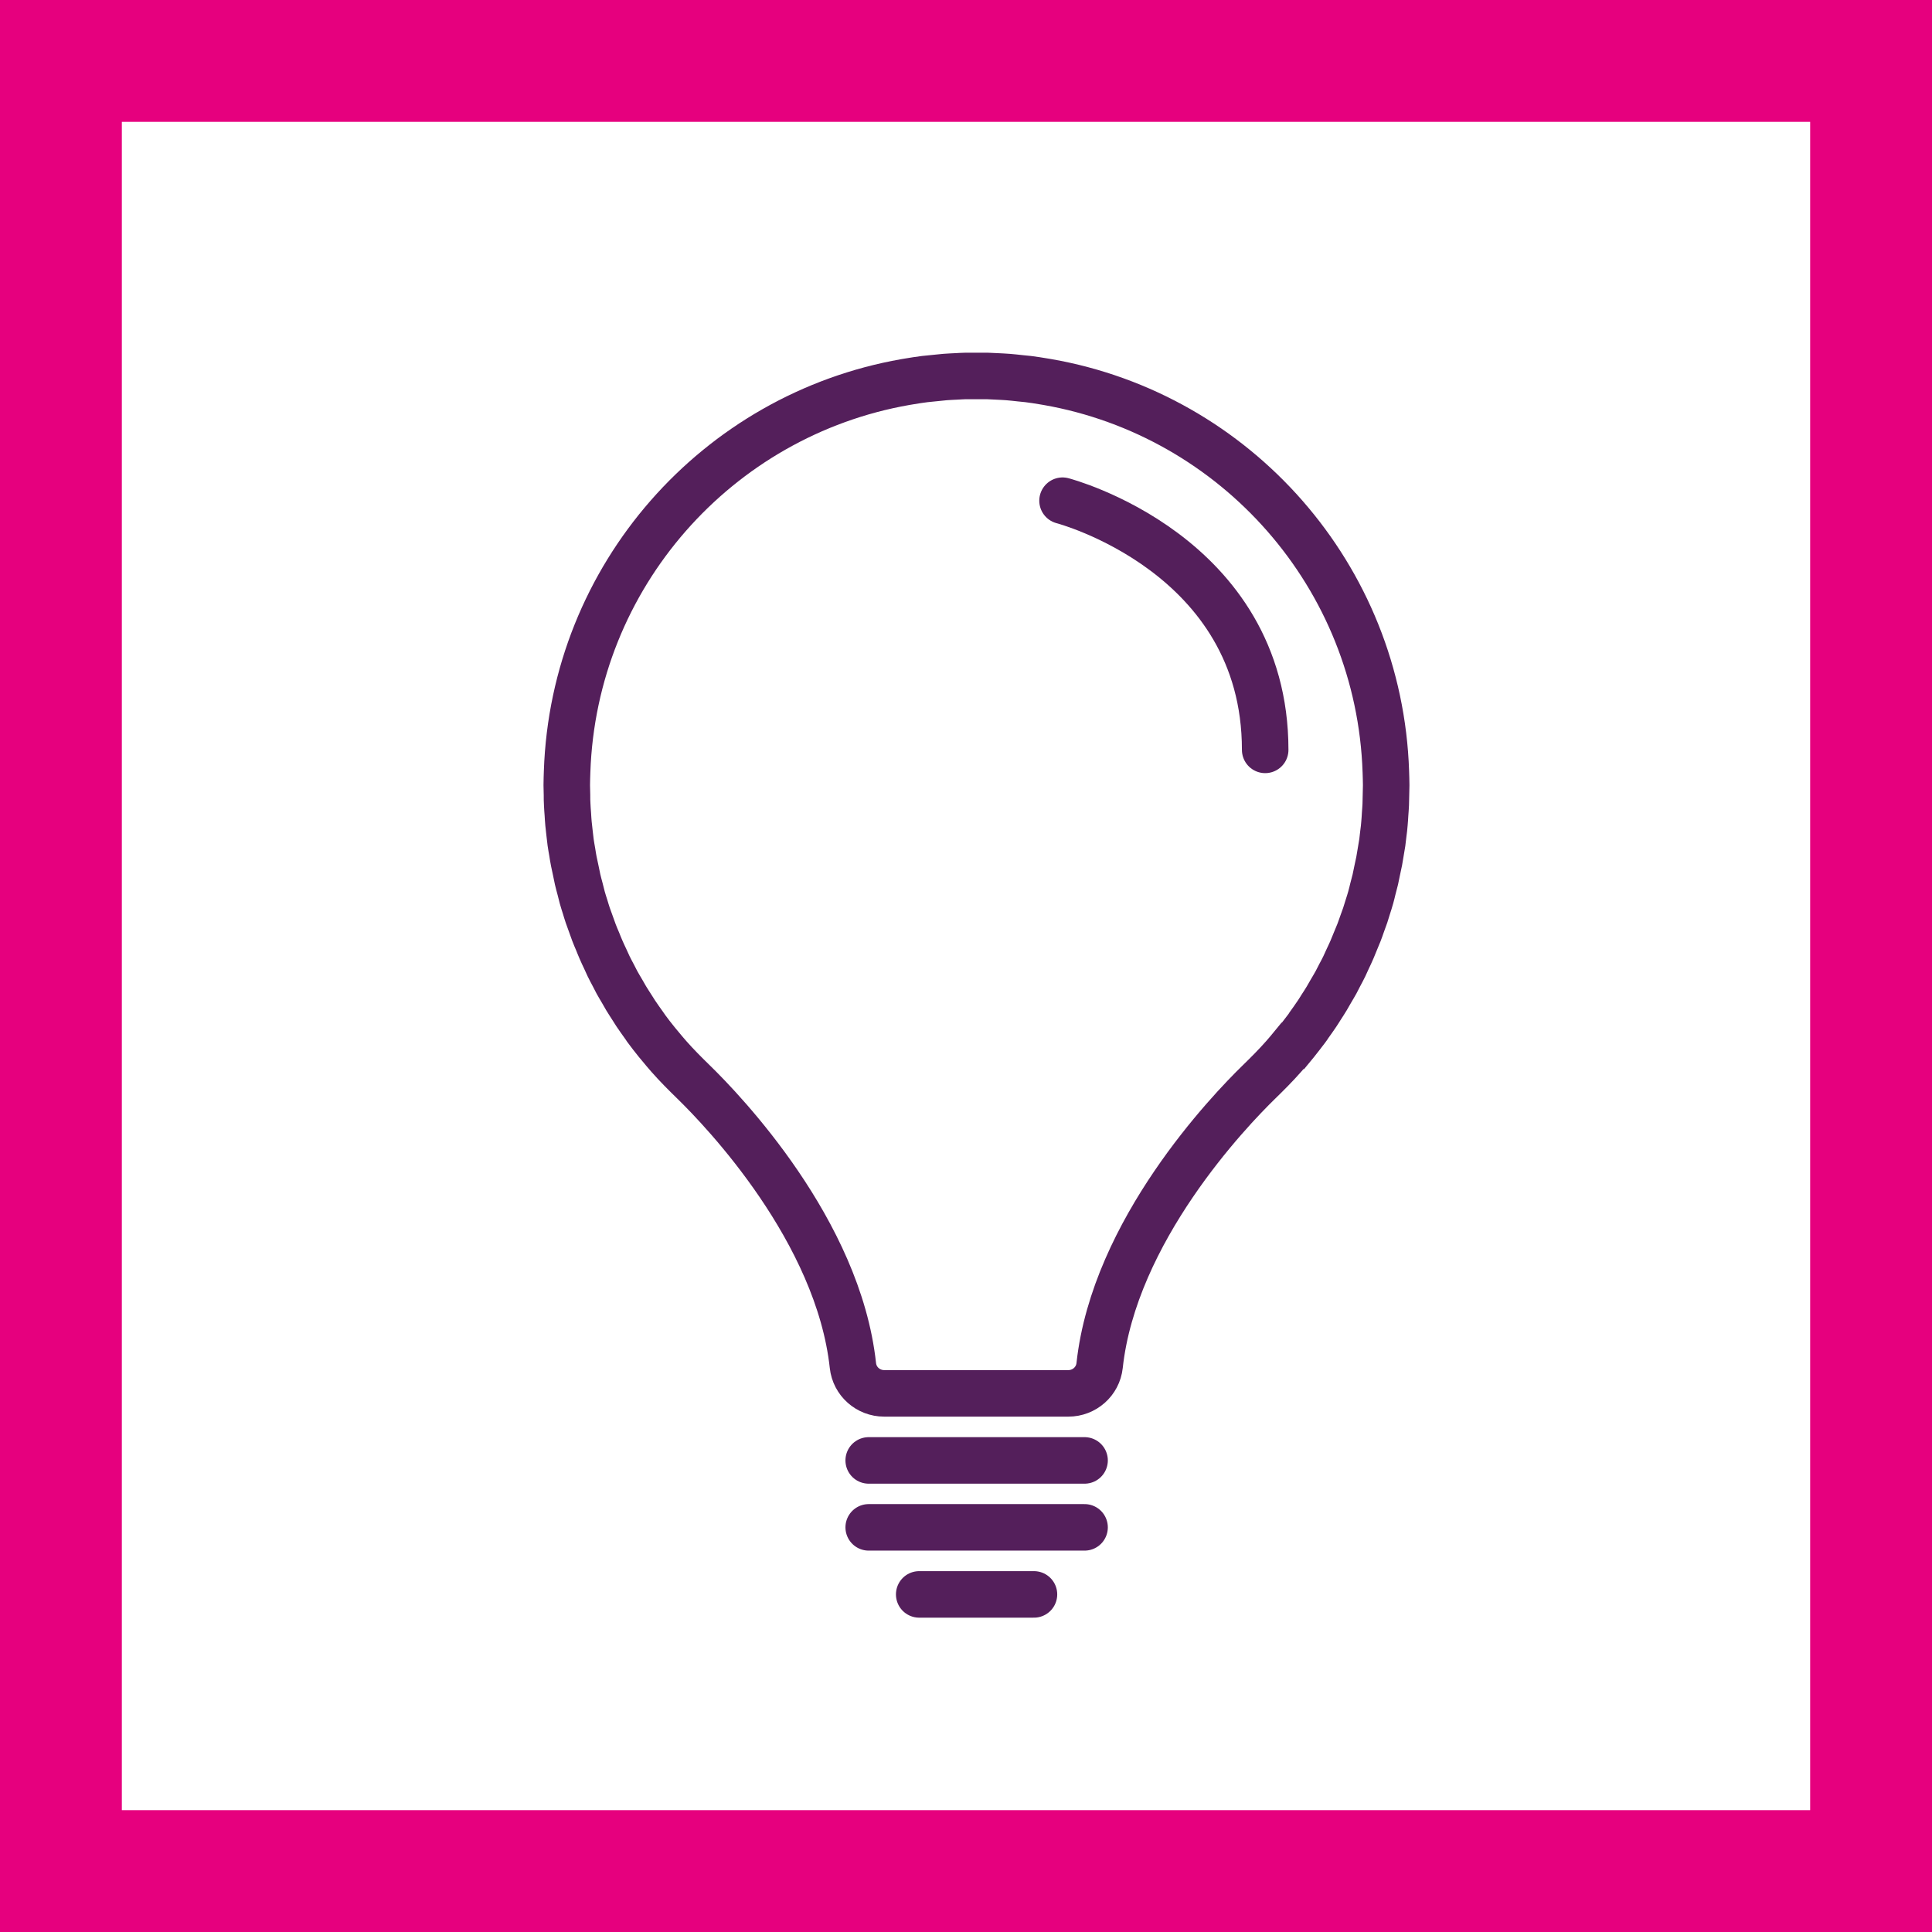
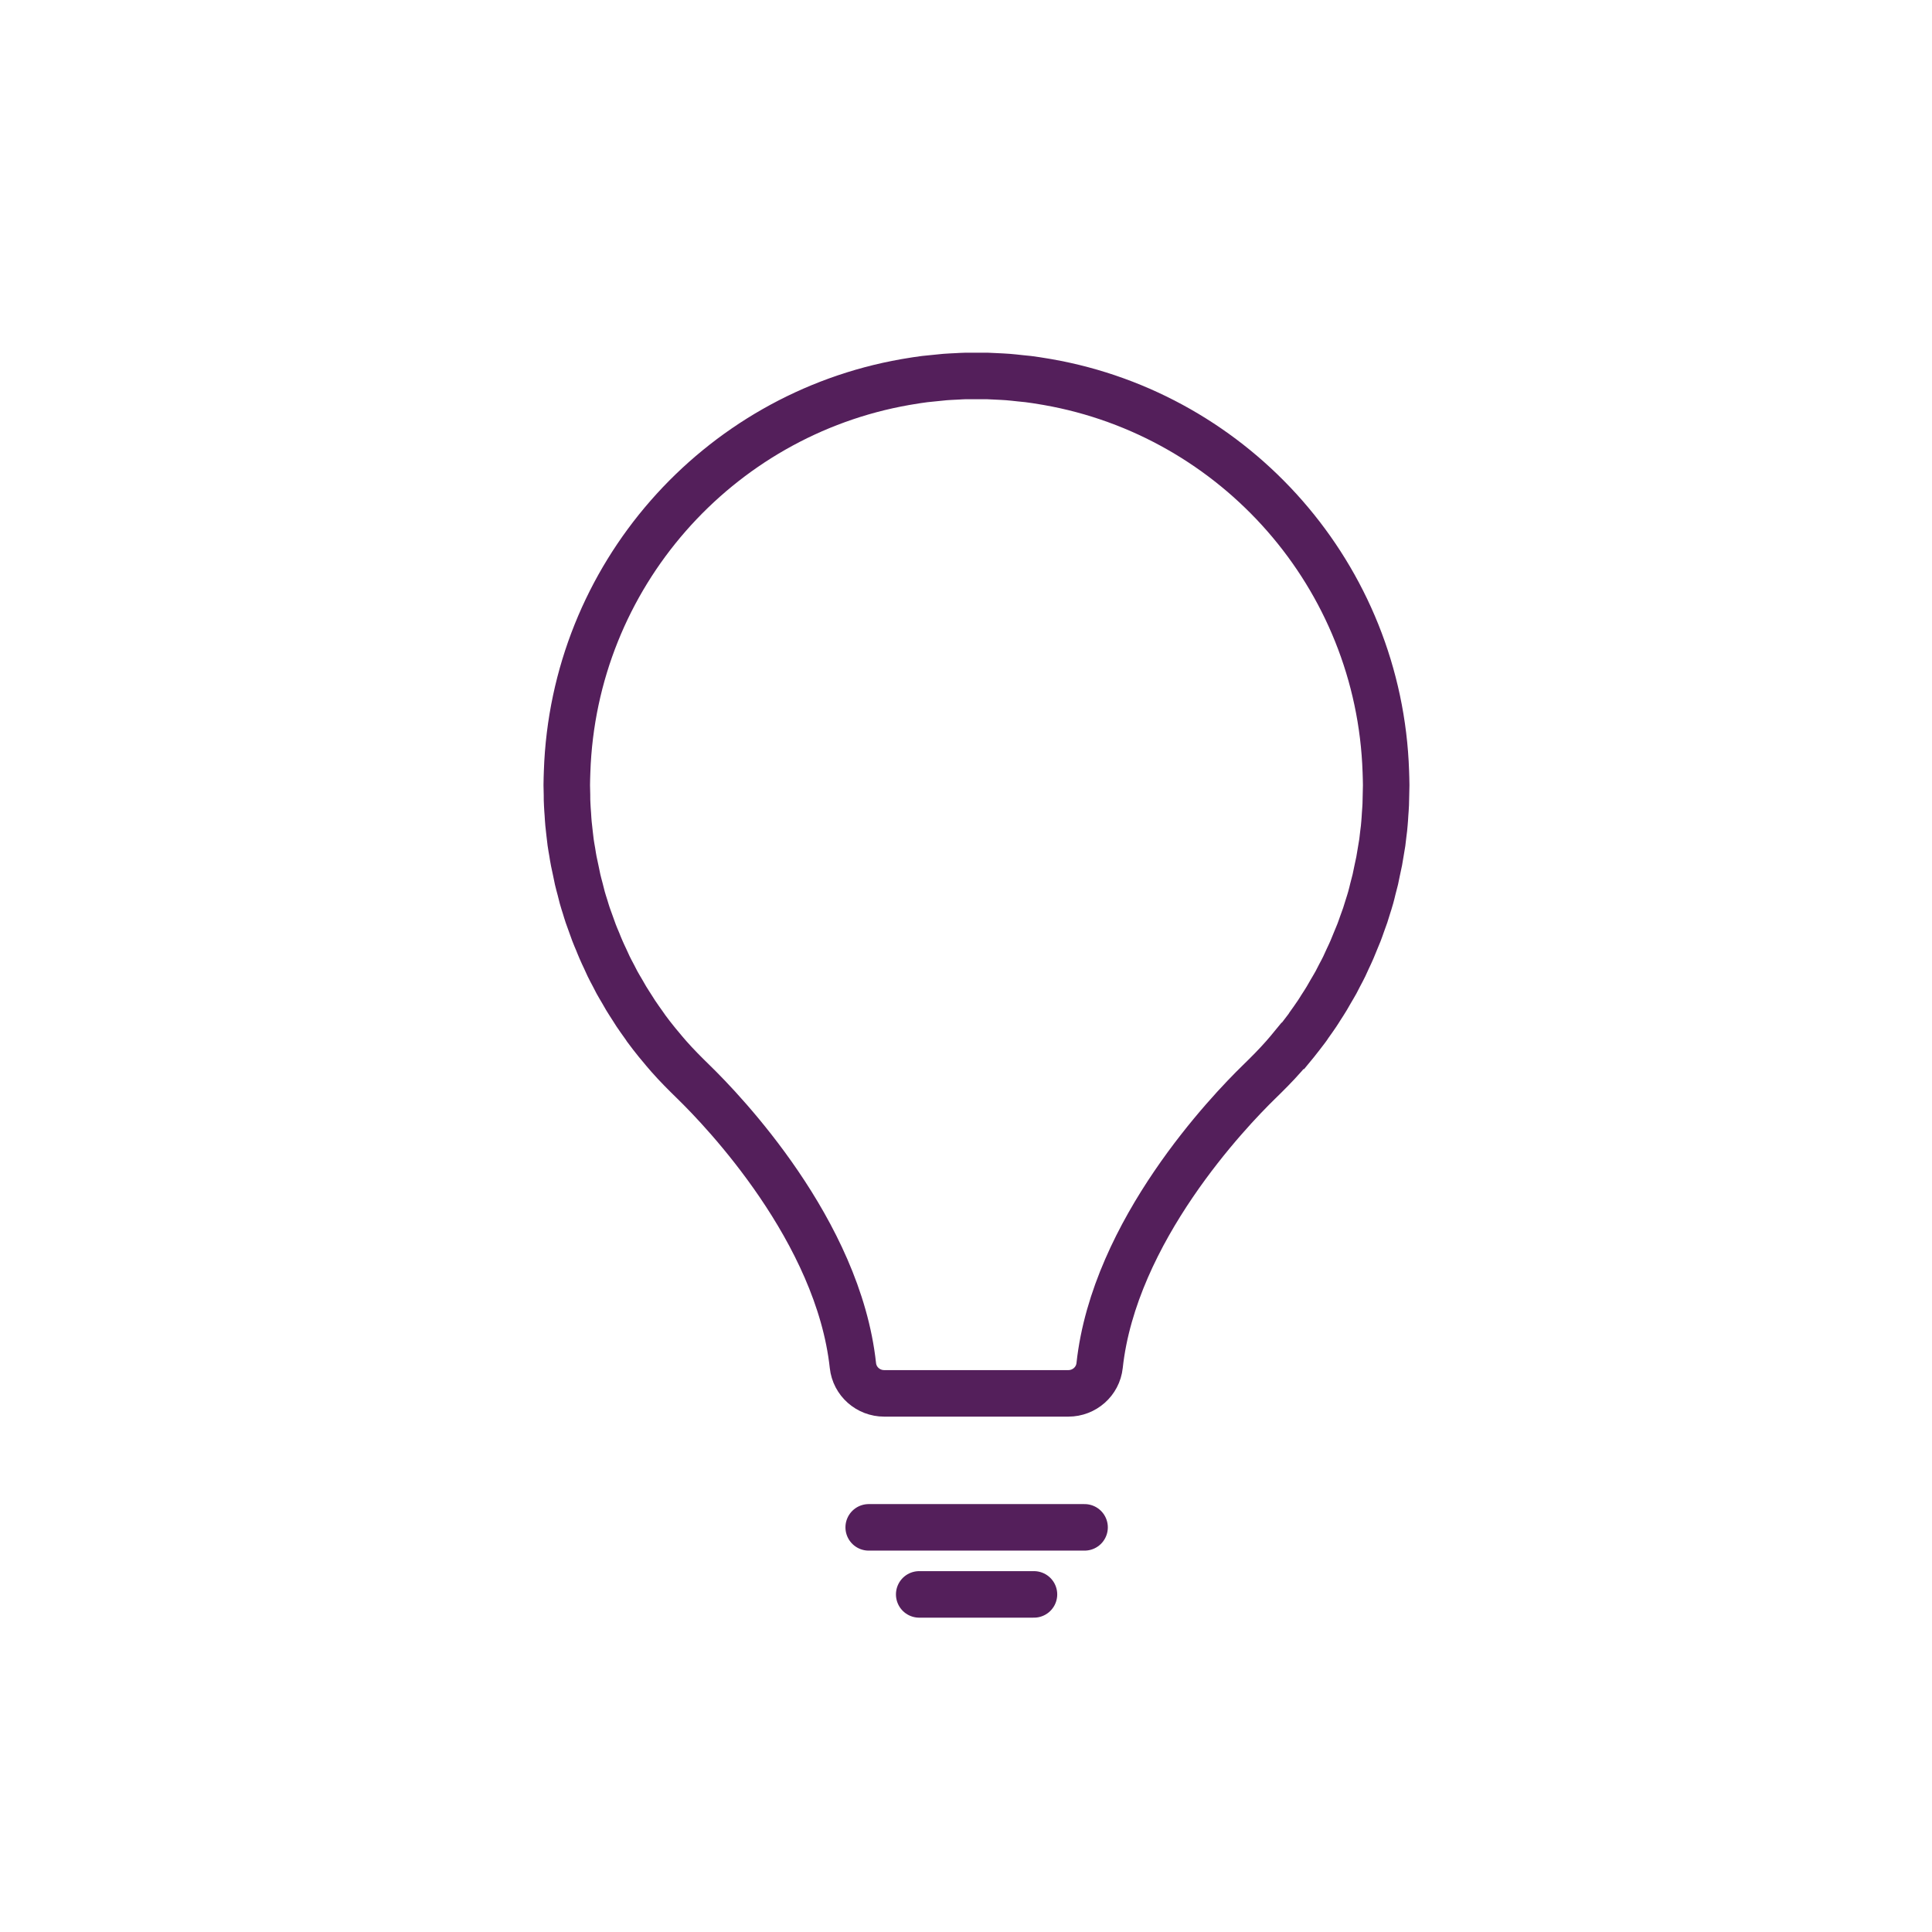
<svg xmlns="http://www.w3.org/2000/svg" id="Laag_1" data-name="Laag 1" viewBox="0 0 179.81 179.81">
  <defs>
    <style> .cls-1 { stroke-linecap: round; } .cls-1, .cls-2 { fill: none; stroke: #541f5b; stroke-miterlimit: 10; stroke-width: 4.33px; } .cls-3 { fill: #e6007e; stroke-width: 0px; } </style>
  </defs>
  <g>
    <path class="cls-2" d="m120.34,97.34c.09-.11.18-.21.26-.31.35-.44.69-.88,1.03-1.33.07-.09.13-.18.19-.28.26-.36.52-.73.77-1.1.12-.17.22-.35.33-.52.19-.3.39-.59.57-.9.12-.2.23-.4.35-.61.17-.29.34-.57.5-.86.12-.22.23-.44.34-.66.15-.28.3-.56.44-.85.11-.23.21-.46.32-.7.13-.28.27-.56.39-.85.1-.24.2-.48.3-.73.12-.28.24-.57.35-.85.1-.25.18-.5.27-.75.1-.29.21-.57.31-.86.08-.25.16-.51.24-.77.09-.29.19-.58.27-.88.07-.26.14-.52.2-.79.08-.3.16-.59.23-.89.06-.27.12-.55.17-.82.06-.3.13-.59.19-.89.05-.28.09-.55.14-.83.05-.3.1-.6.15-.9.04-.28.07-.56.1-.85.04-.3.08-.61.1-.91.03-.28.04-.57.06-.86.02-.31.05-.61.06-.92.01-.29.01-.58.02-.87,0-.29.02-.58.02-.88,0-.02,0-.03,0-.05,0-.02,0-.04,0-.06,0-.39-.02-.78-.03-1.18-.6-18.22-13.98-33.2-31.47-36.27-.12-.02-.24-.04-.36-.06-.48-.08-.97-.16-1.46-.22-.26-.03-.53-.06-.79-.08-.36-.04-.72-.08-1.09-.11-.36-.03-.72-.04-1.08-.06-.28-.01-.56-.03-.85-.04-.03,0-.06,0-.08,0-.31,0-.61,0-.92,0-.31,0-.61,0-.92,0-.03,0-.06,0-.08,0-.28,0-.57.03-.85.04-.36.02-.72.03-1.08.06-.36.03-.72.07-1.09.11-.26.03-.53.05-.79.08-.49.06-.98.14-1.46.22-.12.02-.24.04-.36.06-17.49,3.07-30.86,18.05-31.47,36.27-.01.39-.03.78-.03,1.18,0,.02,0,.04,0,.06,0,.02,0,.03,0,.05,0,.29.01.59.02.88,0,.29,0,.58.02.87.01.31.04.62.06.92.02.29.03.57.06.86.03.31.07.61.1.91.03.28.06.57.1.85.04.3.1.6.15.9.05.28.08.56.14.83.06.3.12.59.19.89.06.27.11.55.17.82.07.3.15.59.23.89.07.26.13.53.2.79.08.3.18.59.27.88.08.26.15.51.24.77.1.29.2.57.31.86.09.25.18.5.27.75.11.29.23.57.35.85.1.24.19.49.3.73.12.29.26.57.39.85.11.23.21.47.32.7.14.29.29.57.44.85.11.22.22.44.34.66.16.29.33.57.5.86.12.2.23.41.35.61.18.3.38.6.57.9.11.17.22.35.33.52.25.37.51.74.77,1.1.07.09.13.19.19.28.33.45.68.9,1.03,1.33.09.11.18.21.26.31.27.33.54.65.82.97,0,0,0,0,0,0,0,0,0,0,0,0h0c.73.83,1.52,1.62,2.31,2.39,2.77,2.7,13.47,13.85,14.83,26.39.16,1.48,1.42,2.59,2.91,2.59h17.14c1.49,0,2.75-1.11,2.91-2.59,1.36-12.54,12.06-23.69,14.83-26.39.79-.77,1.58-1.56,2.31-2.39h0s0,0,0,0c0,0,0,0,0,0,.28-.32.55-.64.82-.97Z" />
-     <line class="cls-1" x1="80.85" y1="135.92" x2="100.94" y2="135.92" />
    <line class="cls-1" x1="80.85" y1="142.15" x2="100.94" y2="142.15" />
    <line class="cls-1" x1="85.55" y1="148.39" x2="96.23" y2="148.39" />
-     <path class="cls-1" d="m98.89,46.6s18.86,4.91,18.86,23.19" />
  </g>
-   <path class="cls-3" d="m168.47,11.34v157.13H11.34V11.34h157.13m11.34-11.34H0v179.81h179.81V0h0Z" />
</svg>